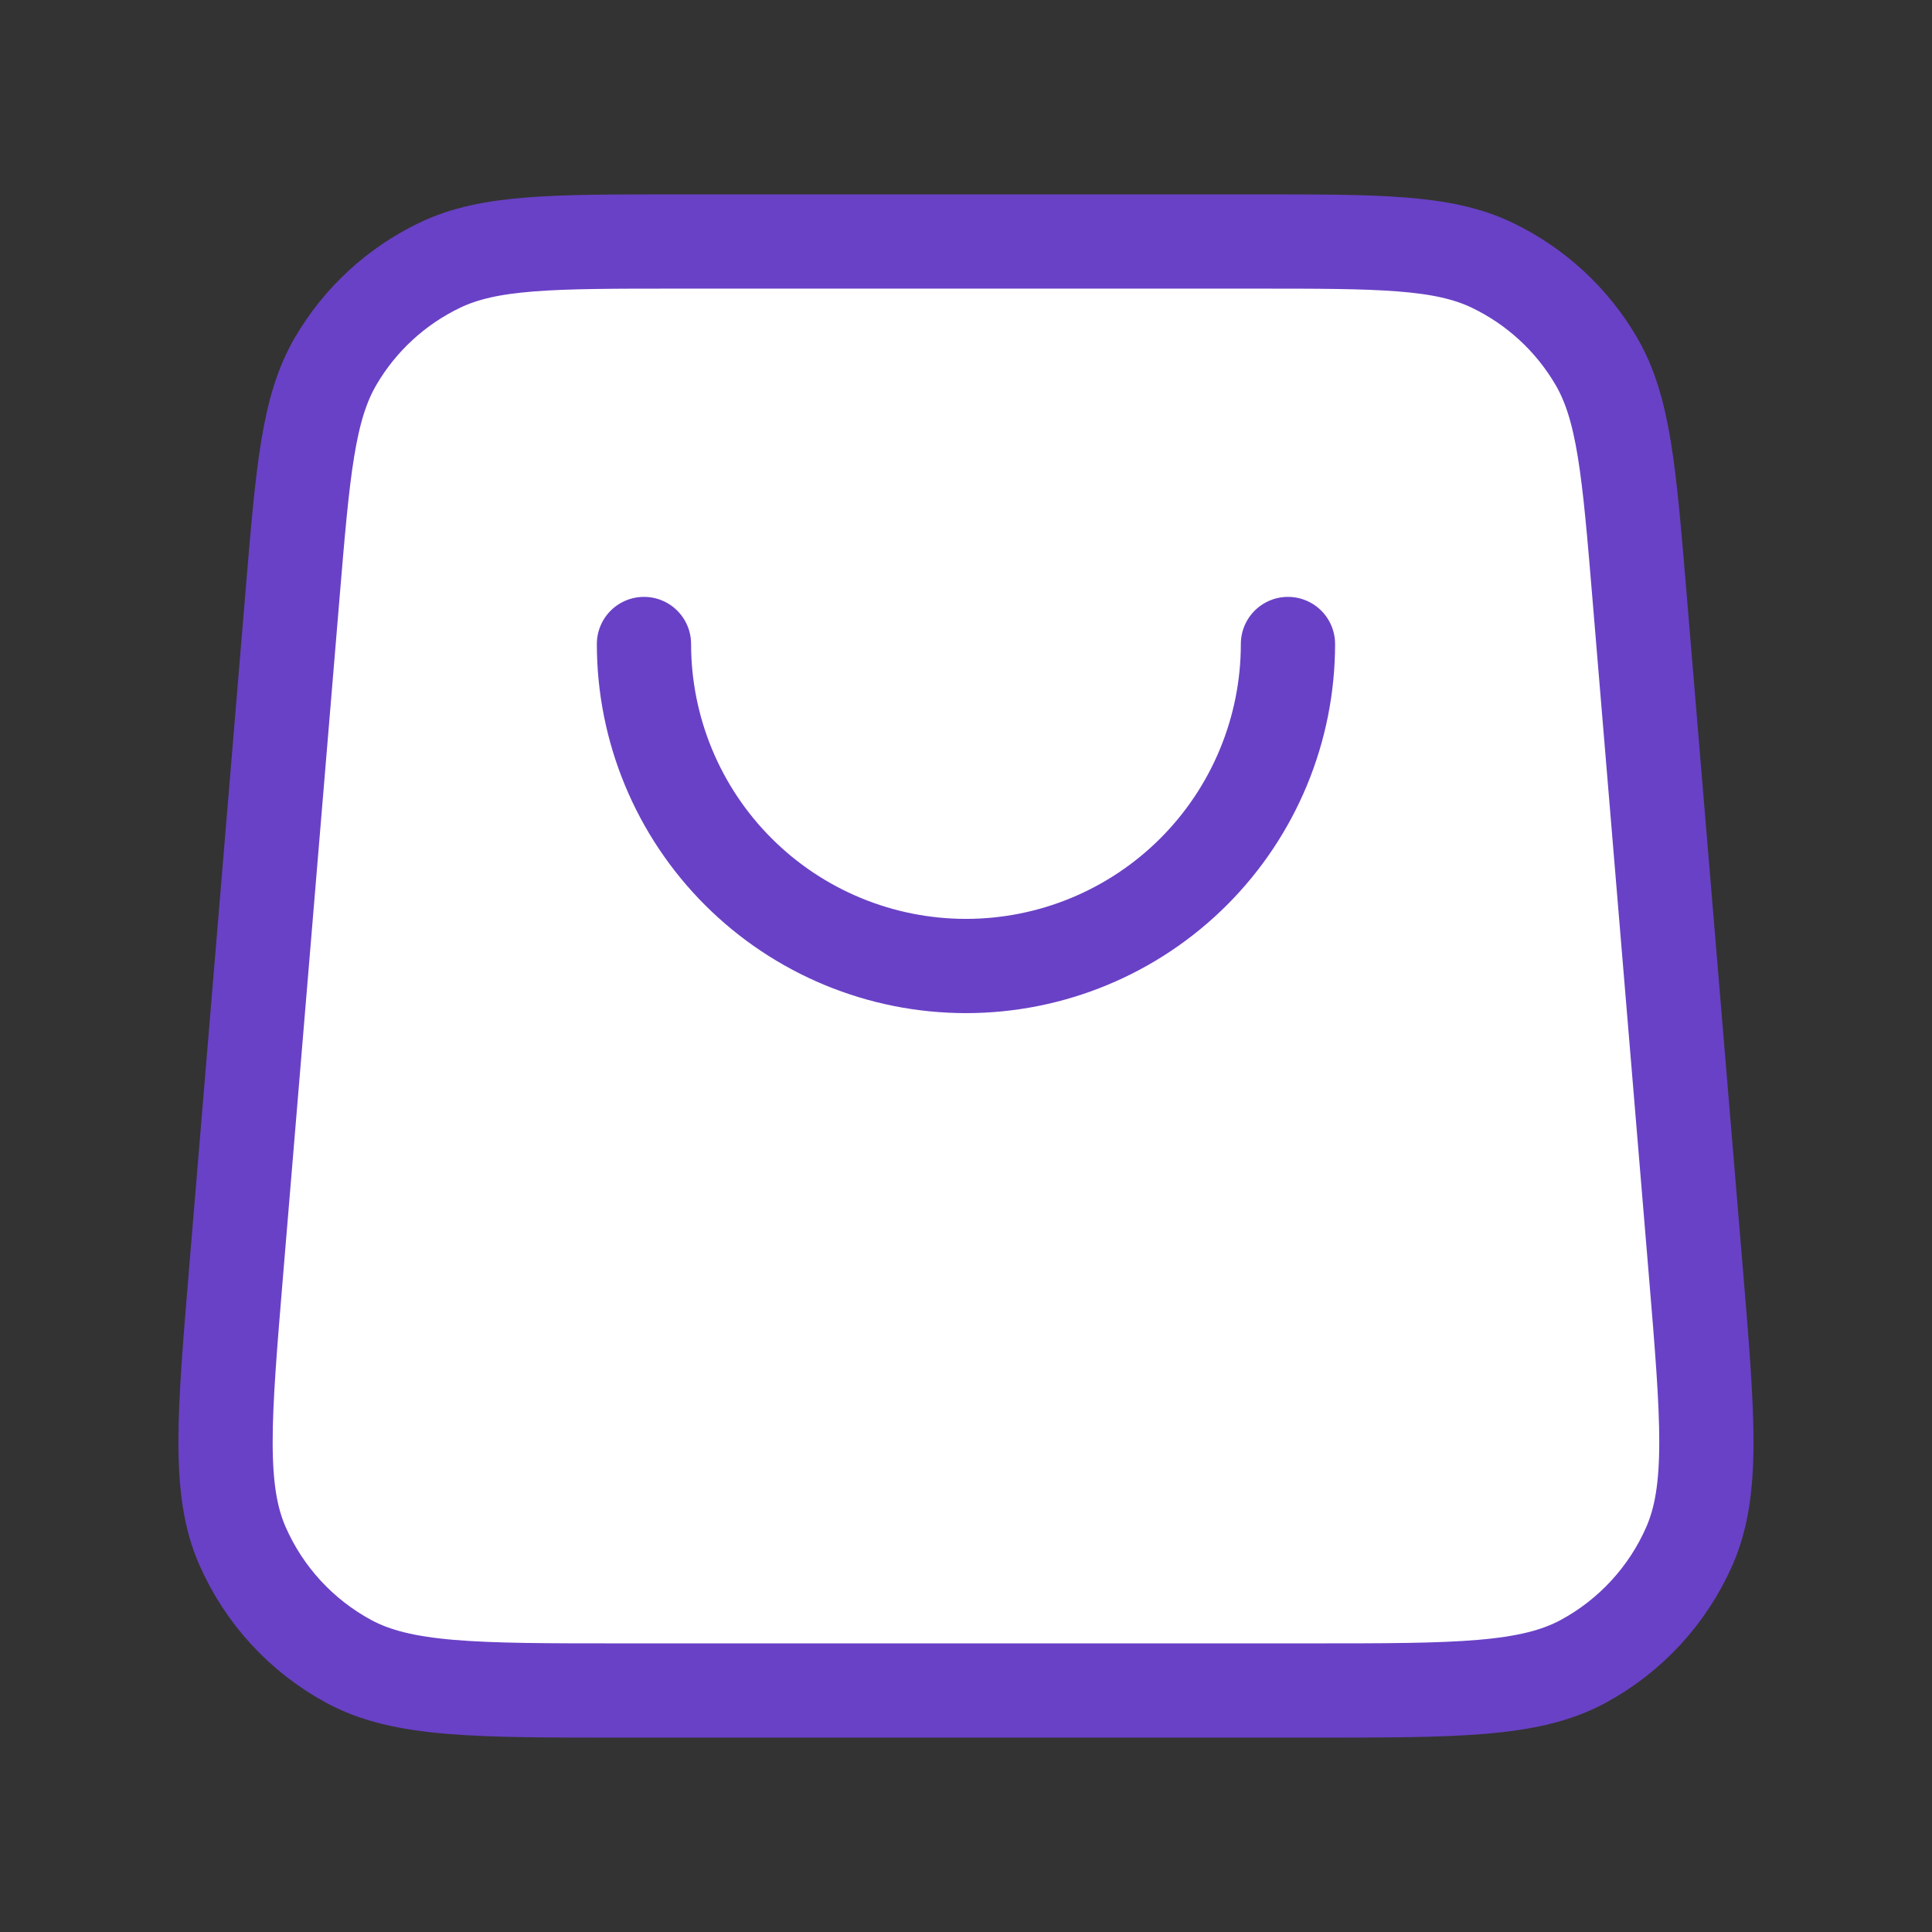
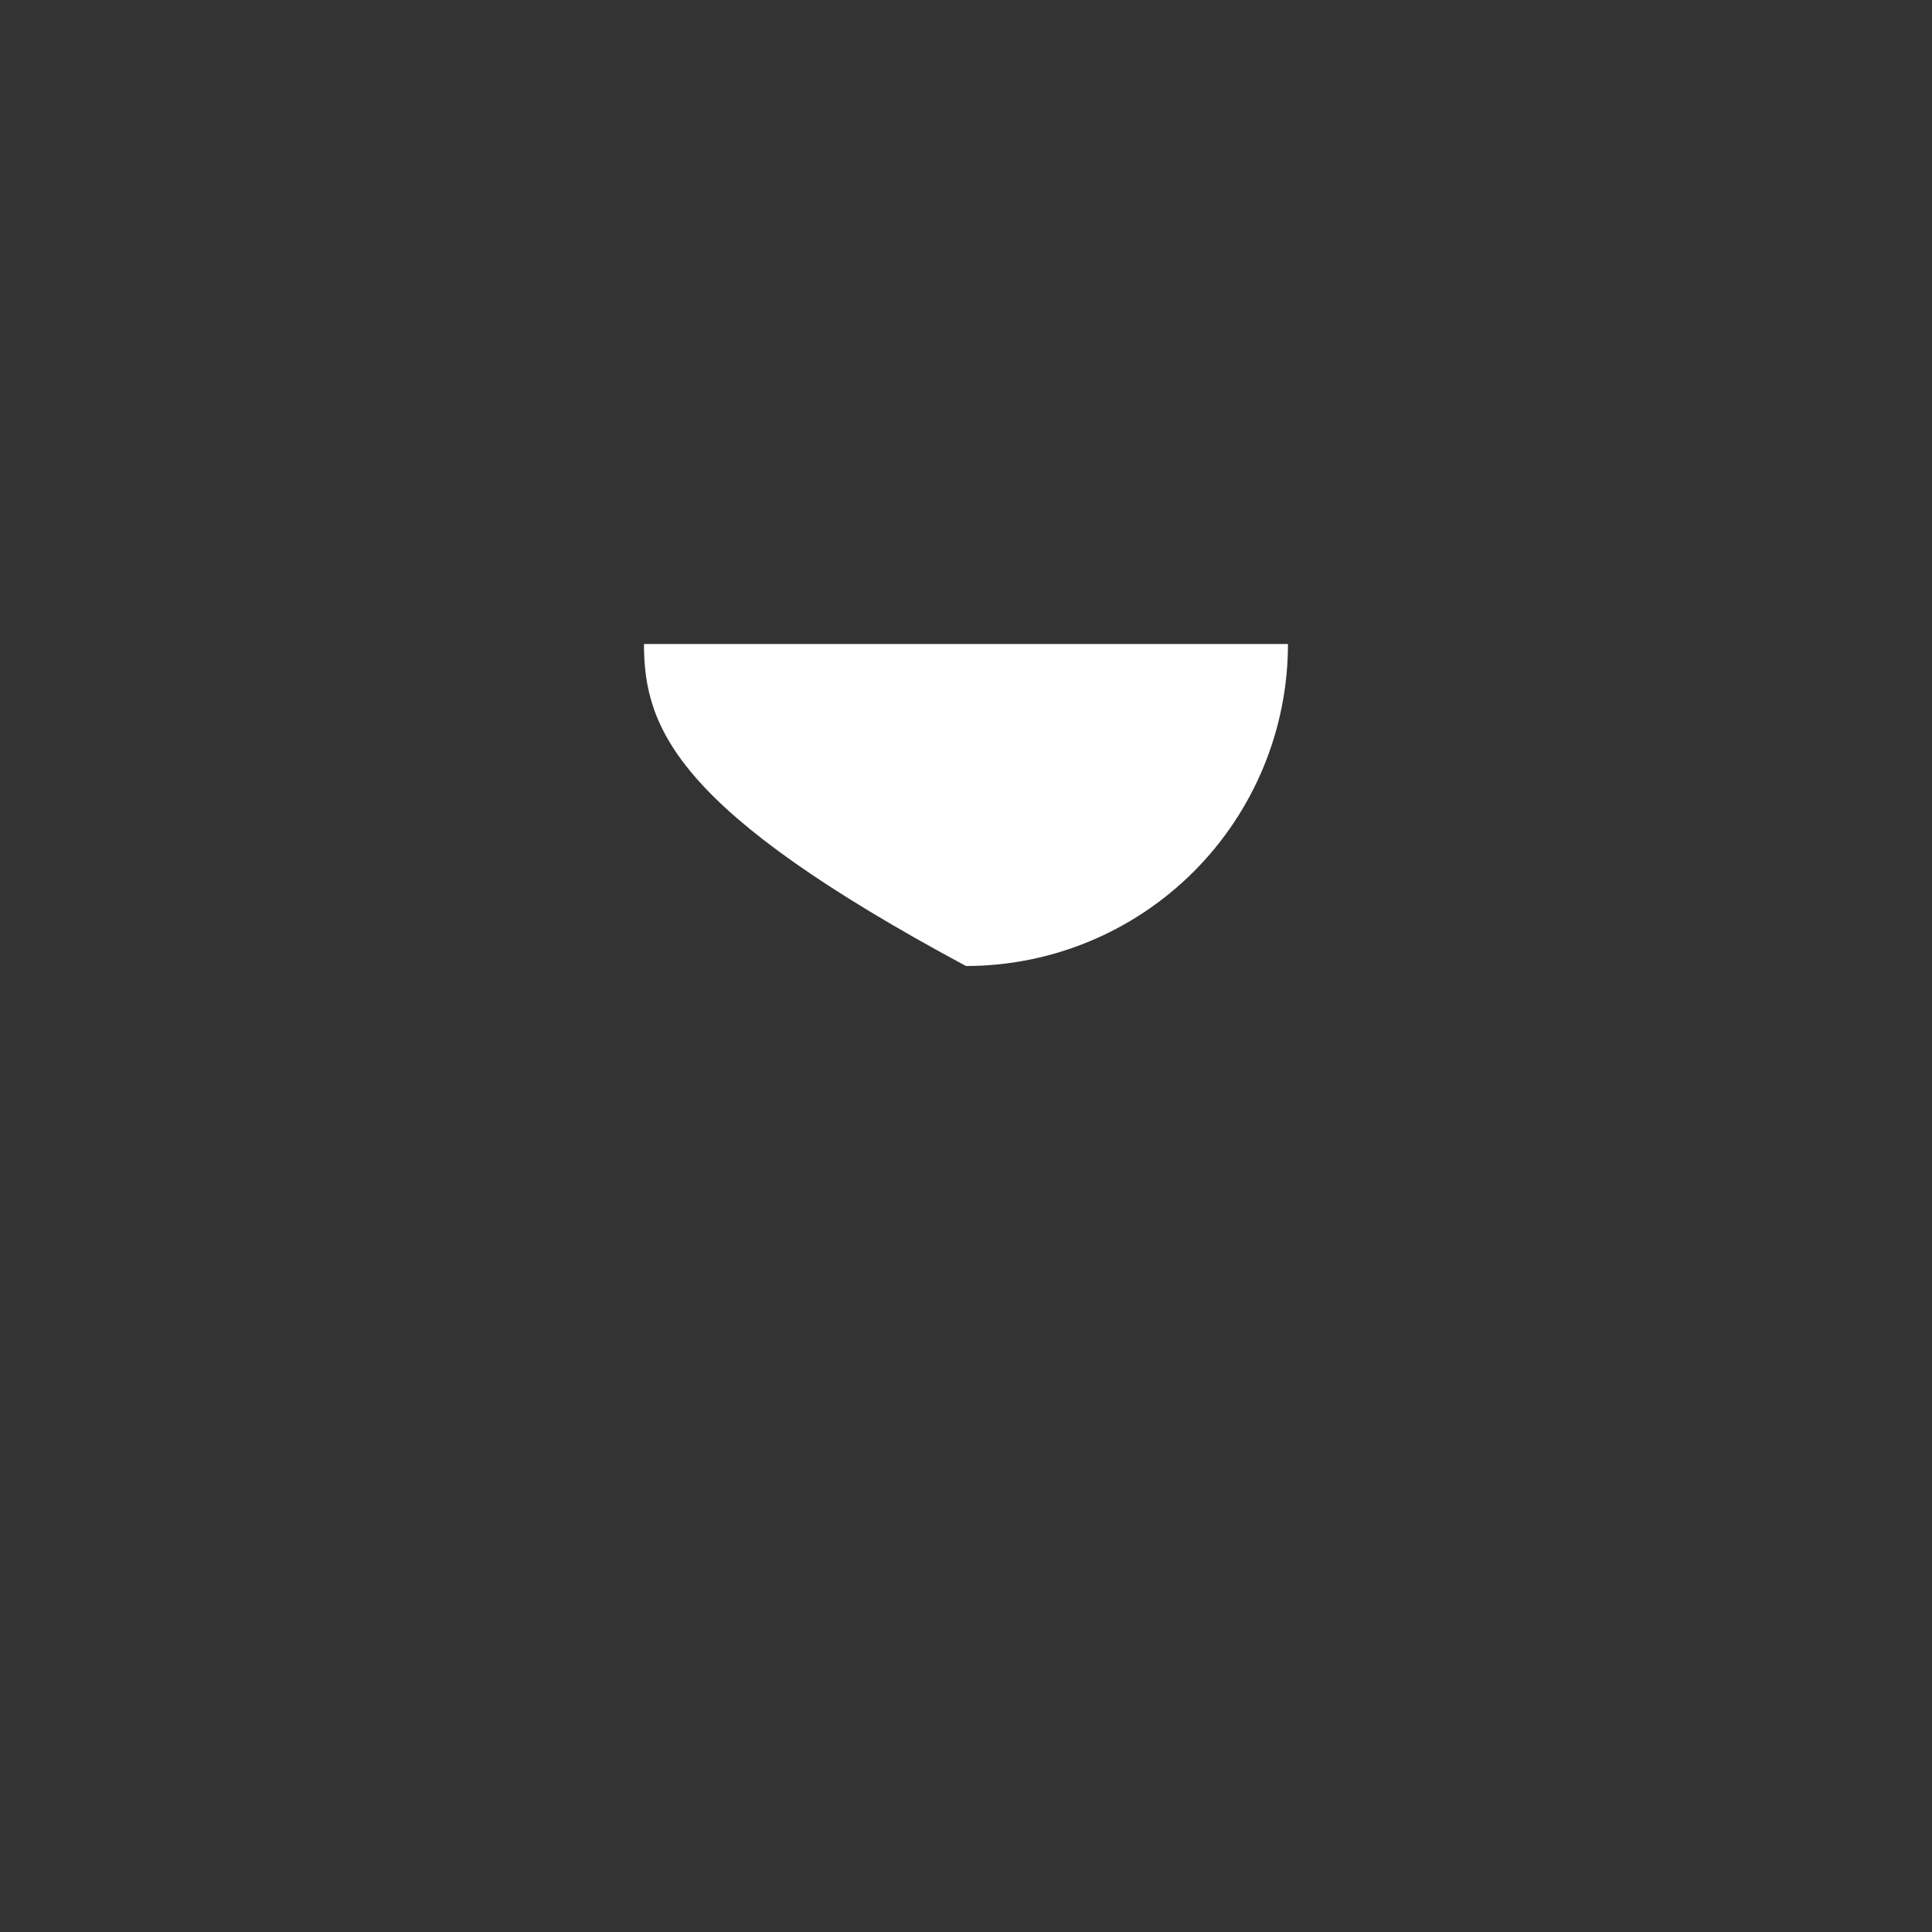
<svg xmlns="http://www.w3.org/2000/svg" width="82" height="82" viewBox="0 0 82 82" fill="none">
  <rect x="0" y="0" width="82" height="82" fill="#333333" stroke="none" />
  <g id="shopping-bag-03">
    <g id="Icon">
-       <path d="M55.633 71.75C61.82 71.75 64.914 71.75 67.197 70.514C69.203 69.428 70.79 67.704 71.705 65.614C72.747 63.236 72.49 60.154 71.977 53.988L69.585 25.288C69.143 19.983 68.922 17.331 67.747 15.323C66.713 13.555 65.172 12.138 63.325 11.254C61.227 10.25 58.565 10.25 53.242 10.25L28.755 10.25C23.432 10.25 20.771 10.25 18.672 11.254C16.825 12.138 15.284 13.555 14.25 15.323C13.075 17.331 12.854 19.983 12.412 25.288L10.02 53.988C9.507 60.154 9.25 63.236 10.292 65.614C11.208 67.704 12.794 69.428 14.8 70.514C17.084 71.75 20.177 71.75 26.364 71.75H55.633Z" fill="white" />
-       <path d="M54.665 27.333C54.665 30.958 53.225 34.434 50.662 36.997C48.099 39.56 44.623 41 40.999 41C37.374 41 33.898 39.56 31.335 36.997C28.772 34.434 27.332 30.958 27.332 27.333" fill="white" />
-       <path d="M54.665 27.333C54.665 30.958 53.225 34.434 50.662 36.997C48.099 39.56 44.623 41 40.999 41C37.374 41 33.898 39.56 31.335 36.997C28.772 34.434 27.332 30.958 27.332 27.333M12.412 25.288L10.02 53.988C9.507 60.154 9.25 63.236 10.292 65.614C11.208 67.704 12.794 69.428 14.8 70.514C17.084 71.75 20.177 71.75 26.364 71.75H55.633C61.82 71.75 64.914 71.75 67.197 70.514C69.203 69.428 70.79 67.704 71.705 65.614C72.747 63.236 72.49 60.154 71.977 53.988L69.585 25.288C69.143 19.983 68.922 17.331 67.747 15.323C66.713 13.555 65.172 12.138 63.325 11.254C61.227 10.25 58.565 10.25 53.242 10.25L28.755 10.25C23.432 10.25 20.771 10.25 18.672 11.254C16.825 12.138 15.284 13.555 14.25 15.323C13.075 17.331 12.854 19.983 12.412 25.288Z" stroke="#6941C6" stroke-width="4" stroke-linecap="round" stroke-linejoin="round" />
+       <path d="M54.665 27.333C54.665 30.958 53.225 34.434 50.662 36.997C48.099 39.56 44.623 41 40.999 41C28.772 34.434 27.332 30.958 27.332 27.333" fill="white" />
    </g>
  </g>
</svg>